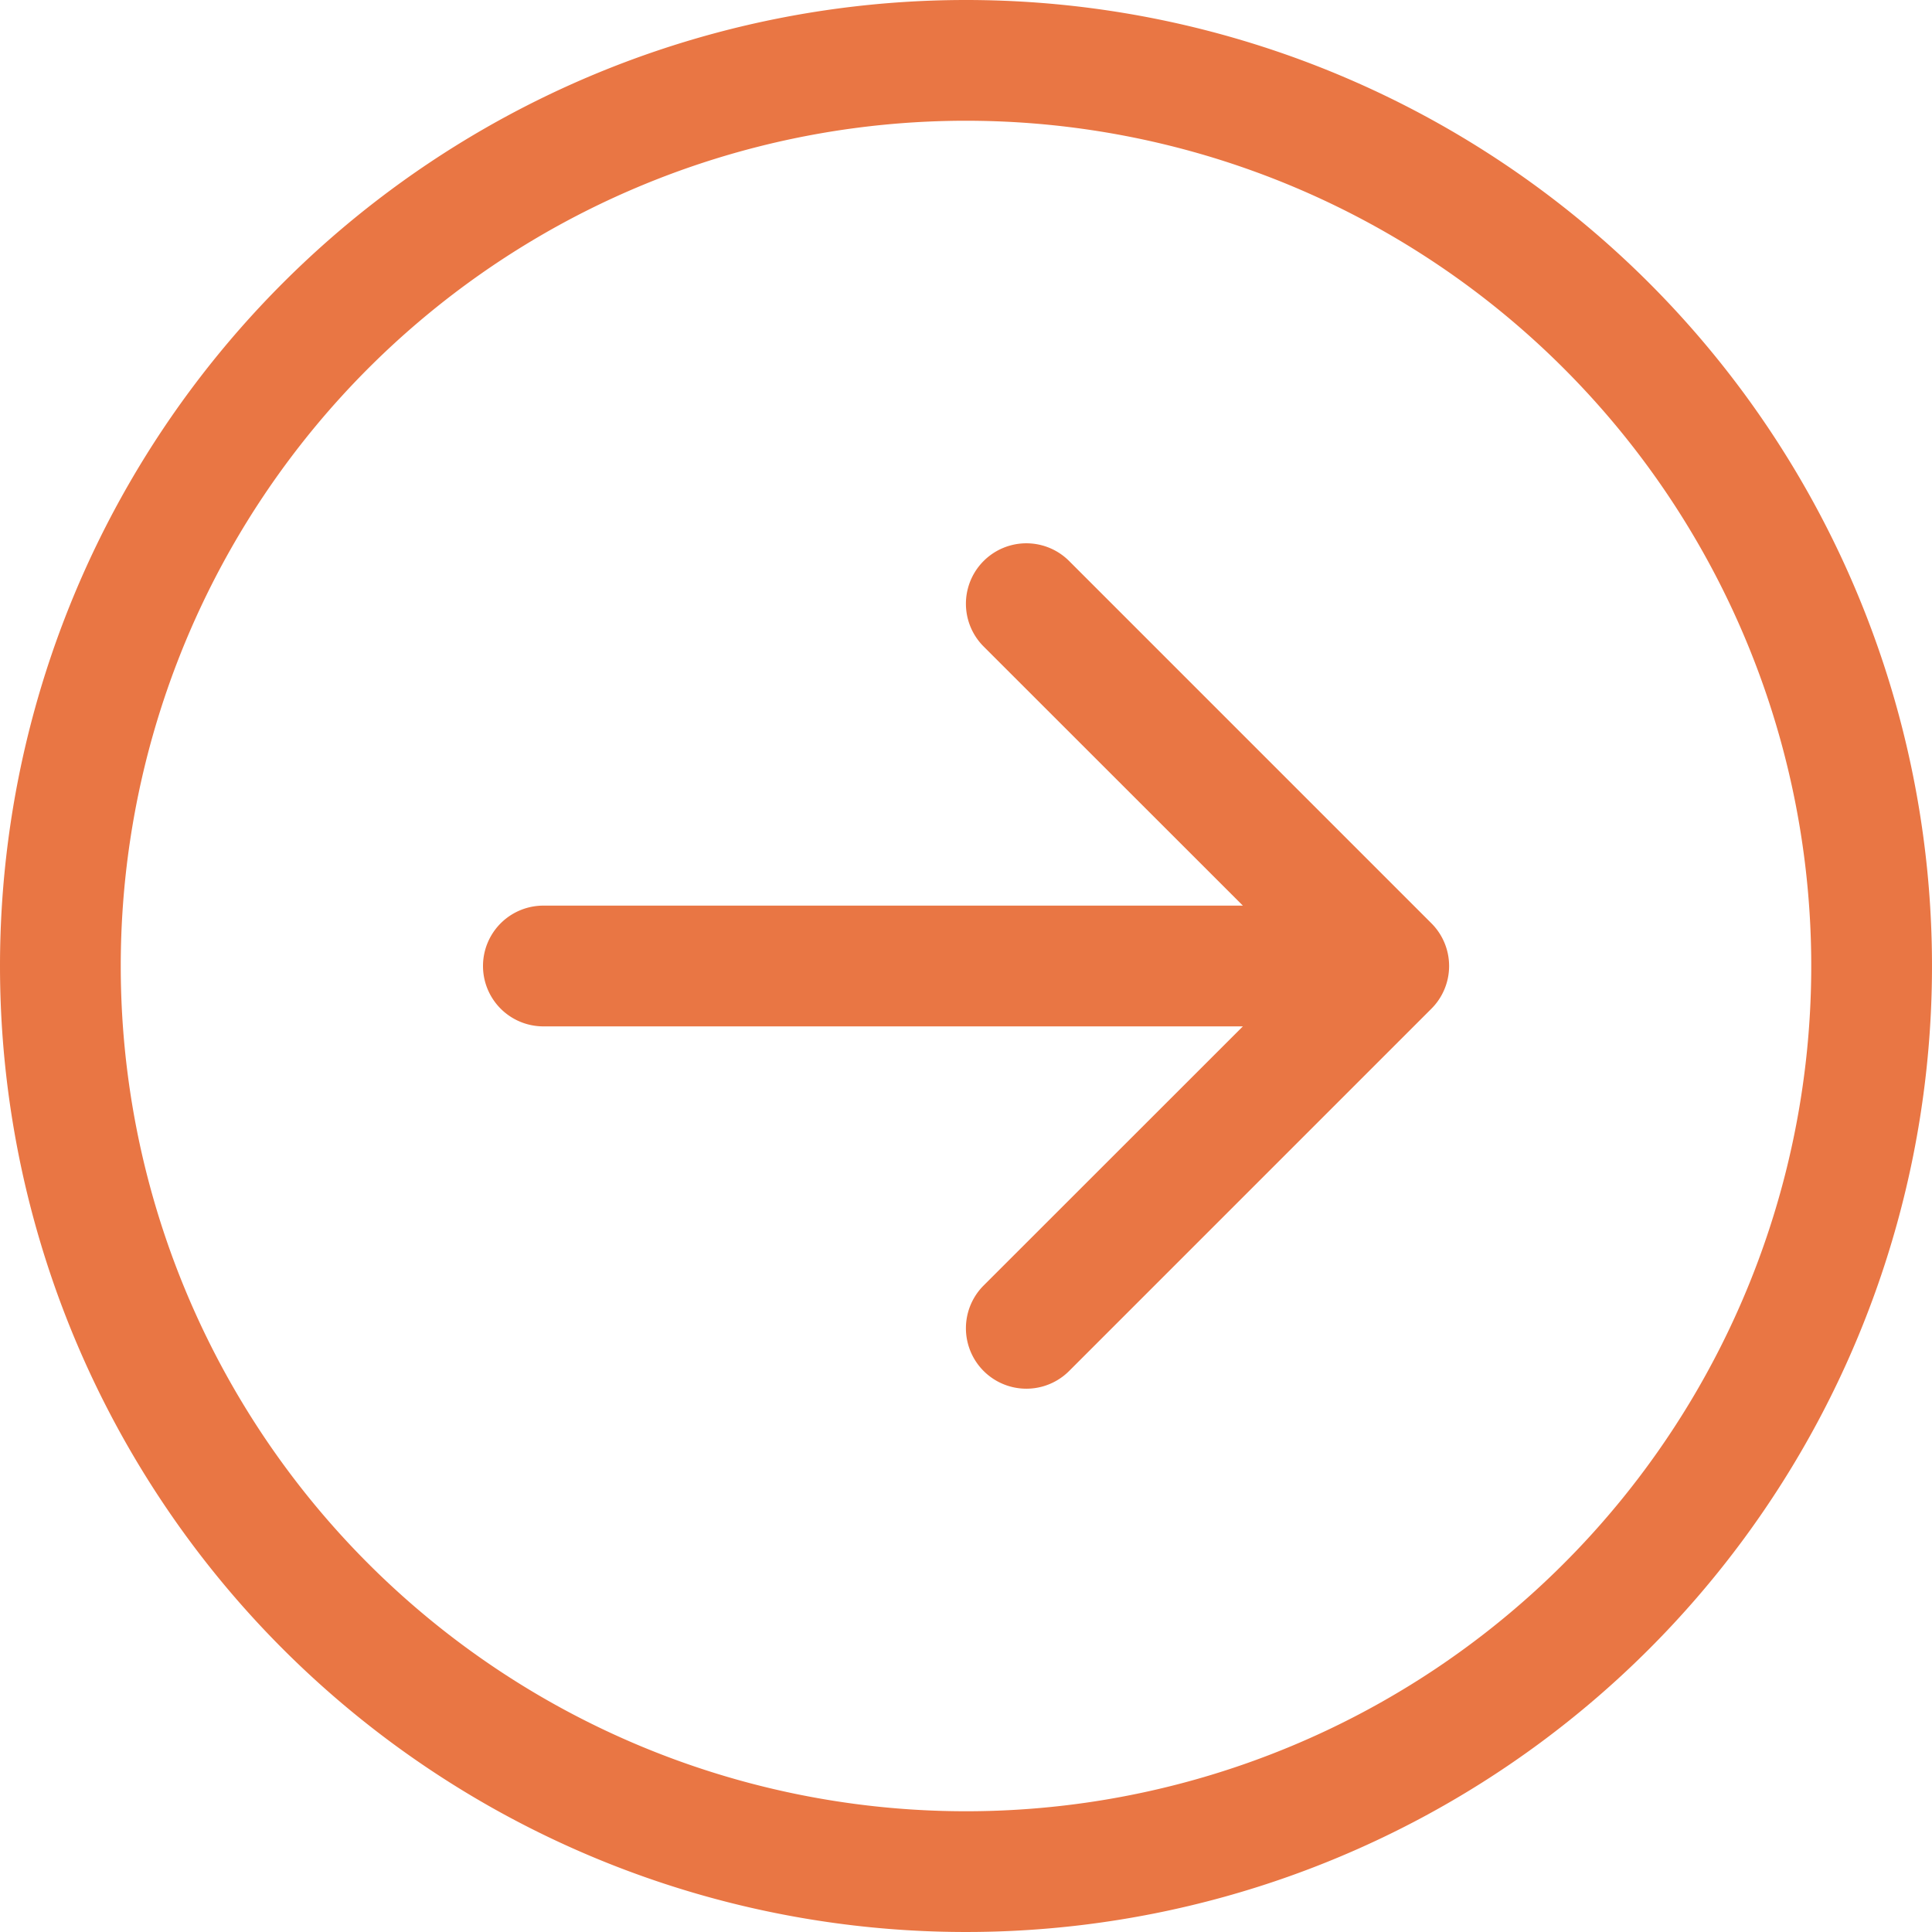
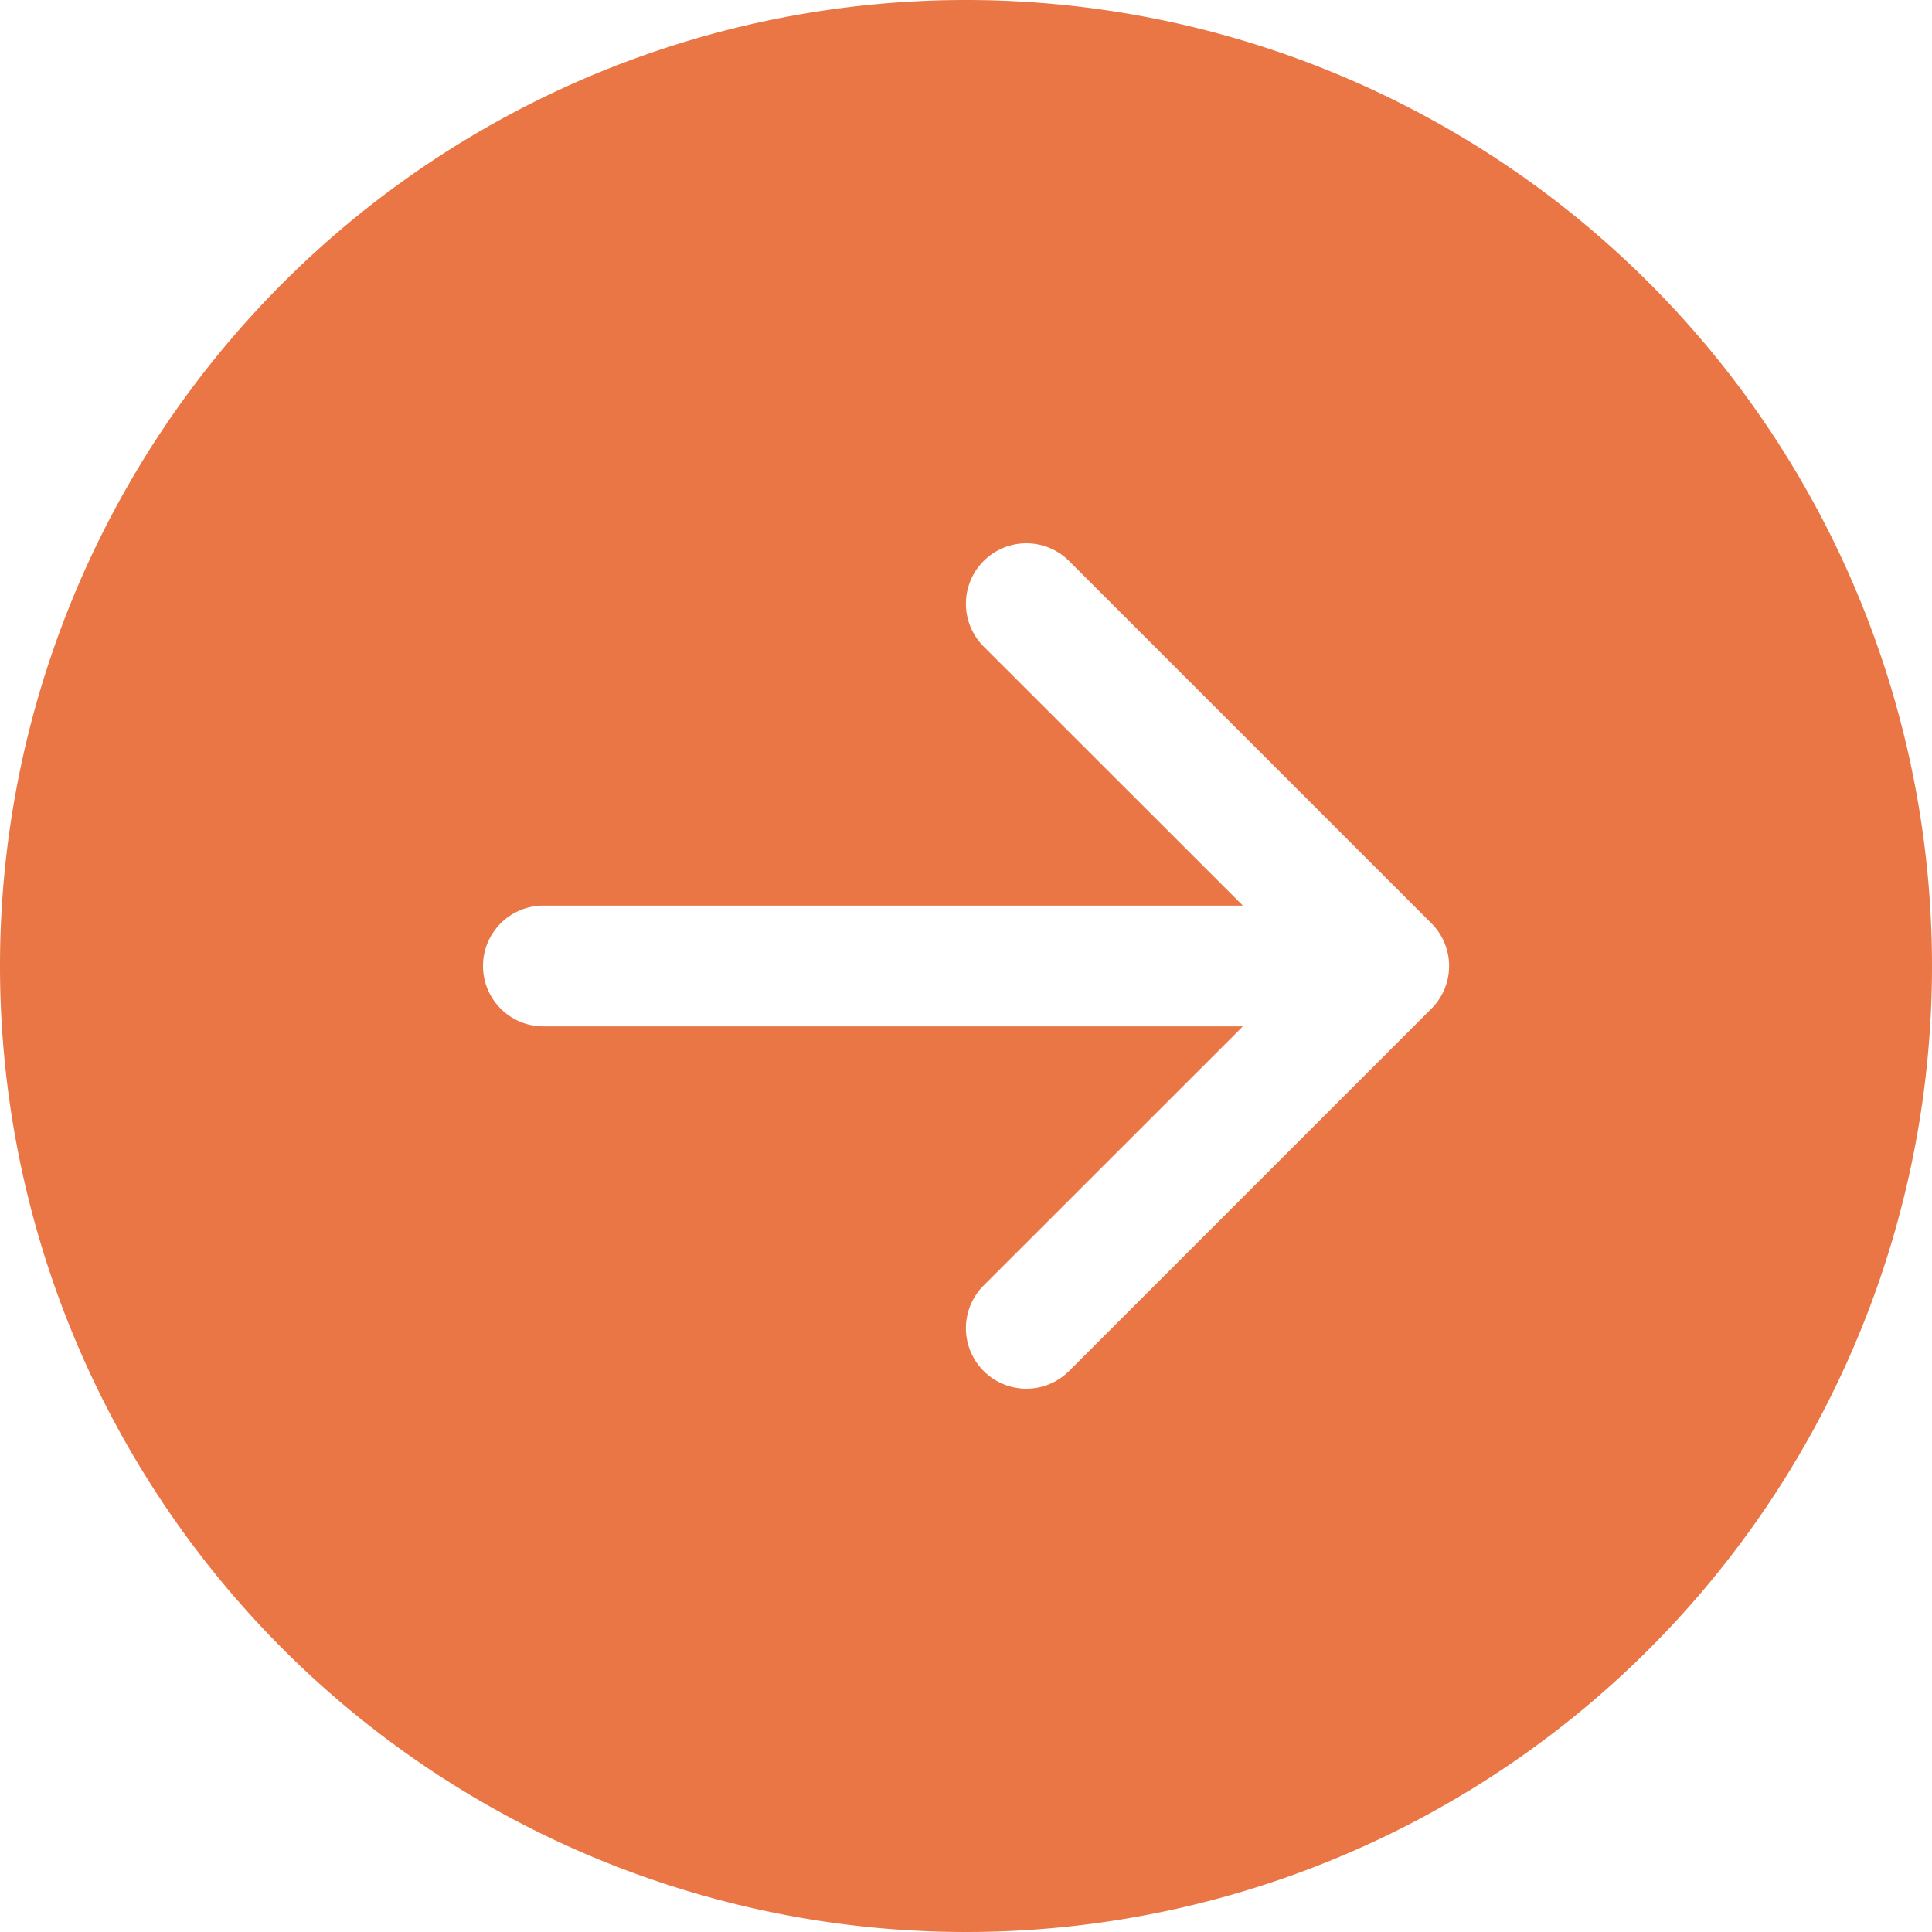
<svg xmlns="http://www.w3.org/2000/svg" width="16" height="16" viewBox="0 0 16 16">
  <g id="arrow-down-circle" transform="translate(0 16) rotate(-90)">
-     <path id="Path_36" data-name="Path 36" d="M1,8A7,7,0,1,0,8,1,7,7,0,0,0,1,8ZM16,8A8,8,0,1,1,8,0a8,8,0,0,1,8,8ZM8.5,4.5a.5.5,0,0,0-1,0v5.793L5.354,8.146a.5.5,0,1,0-.708.708l3,3a.5.5,0,0,0,.708,0l3-3a.5.5,0,1,0-.708-.708L8.5,10.293Z" fill="#e97644" fill-rule="evenodd" />
+     <path id="Path_36" data-name="Path 36" d="M1,8ZM16,8A8,8,0,1,1,8,0a8,8,0,0,1,8,8ZM8.5,4.5a.5.5,0,0,0-1,0v5.793L5.354,8.146a.5.5,0,1,0-.708.708l3,3a.5.5,0,0,0,.708,0l3-3a.5.5,0,1,0-.708-.708L8.5,10.293Z" fill="#e97644" fill-rule="evenodd" />
  </g>
</svg>